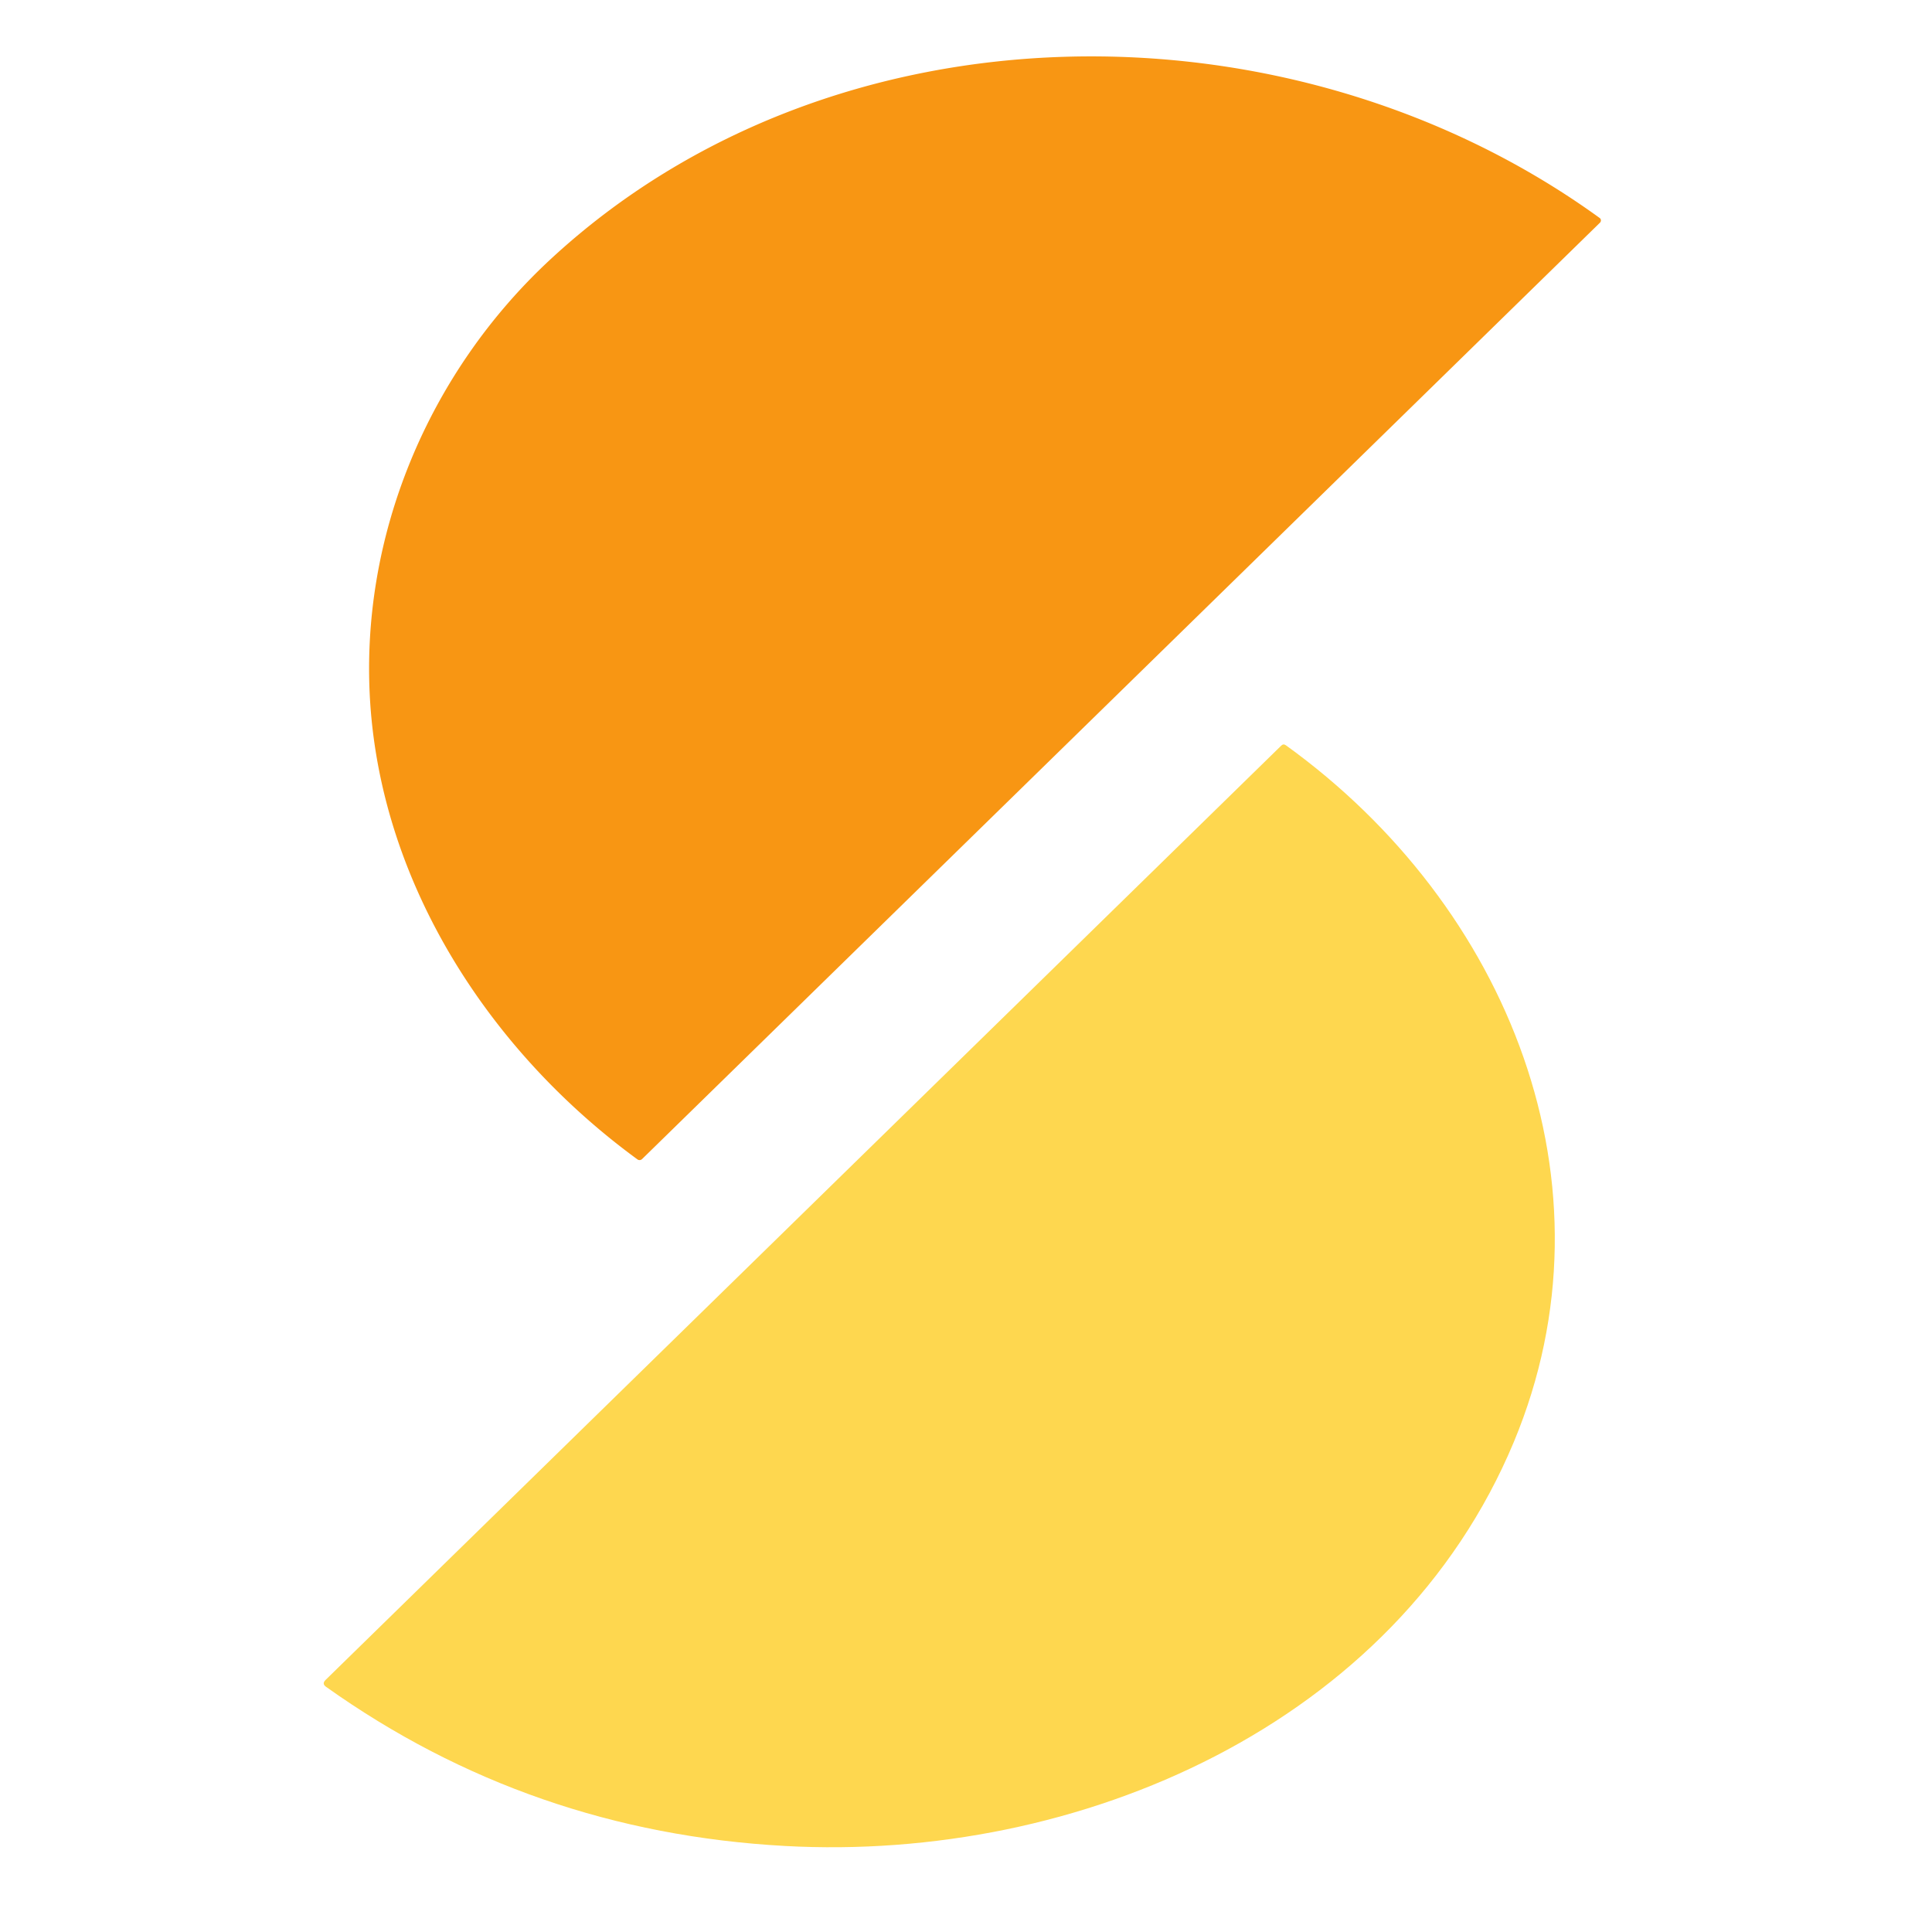
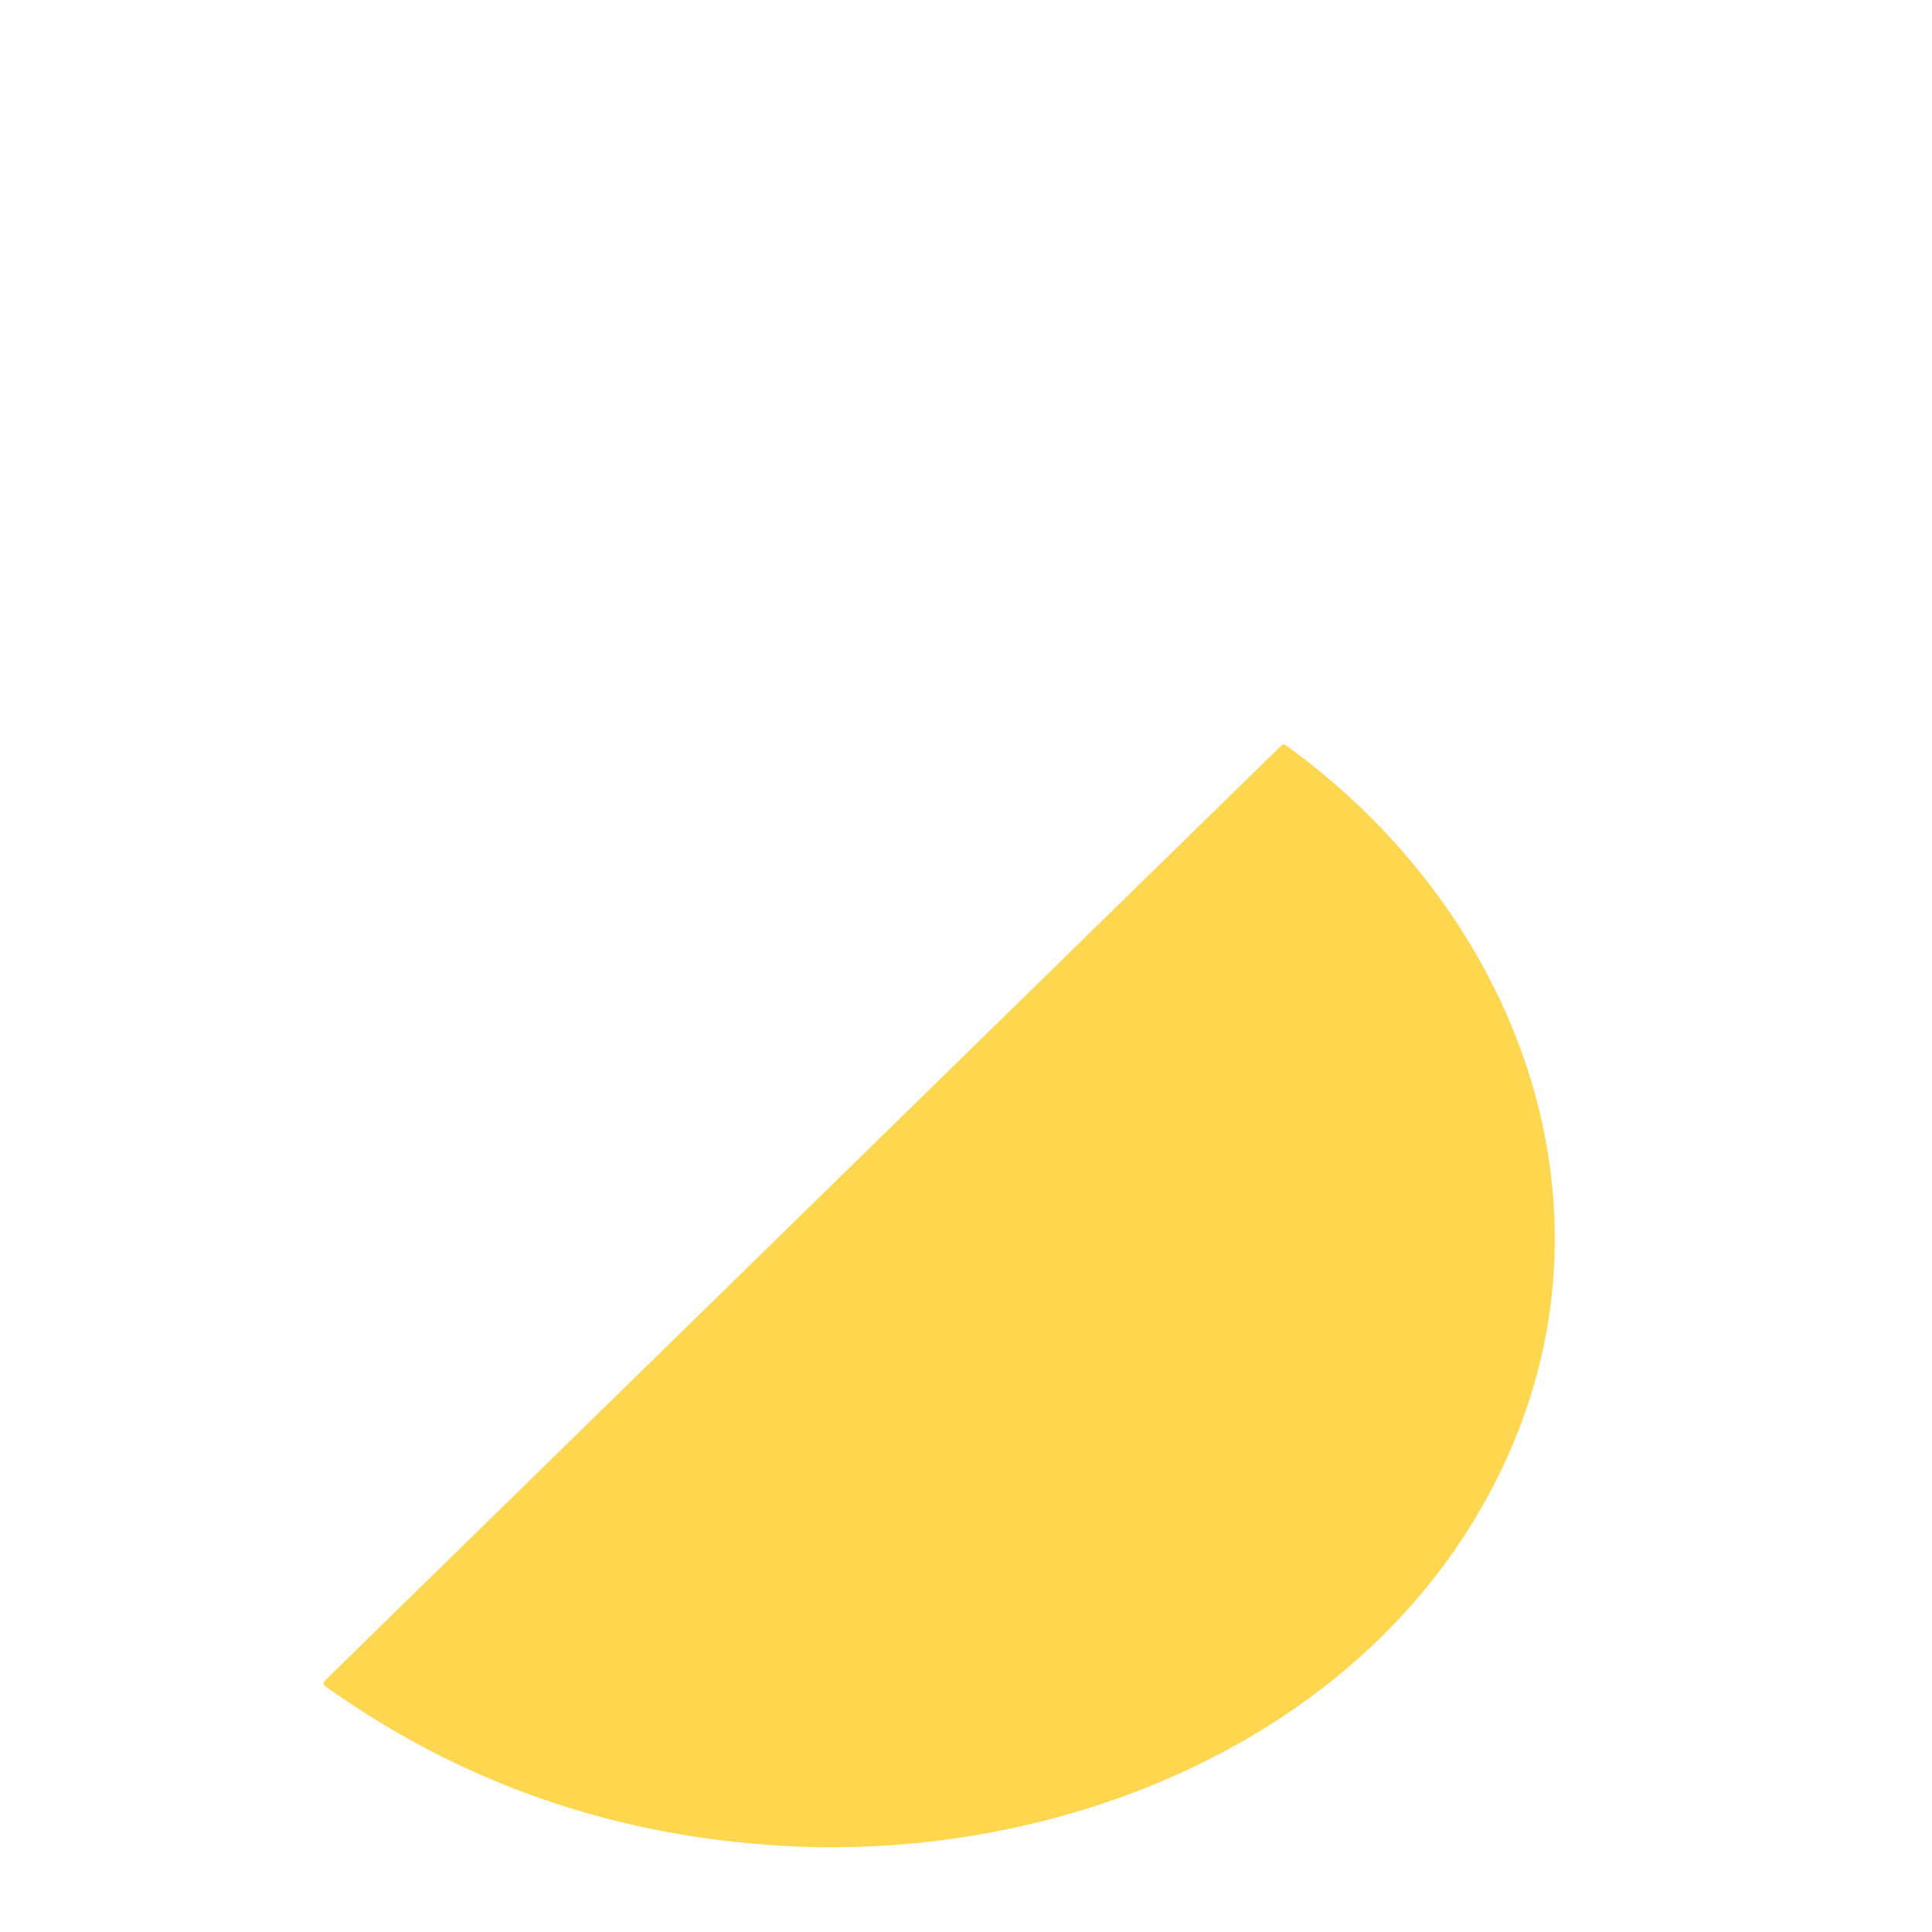
<svg xmlns="http://www.w3.org/2000/svg" version="1.1" viewBox="0.00 0.00 256.00 256.00">
-   <path fill="#f89613" d="   M 72.91 34.39   C 110.34 -0.32 171.12 -0.71 211.96 28.88   A 0.42 0.40 -49.4 0 1 212.00 29.51   L 85.08 153.58   A 0.48 0.47 -49.0 0 1 84.47 153.63   C 65.08 139.47 50.69 117.50 49.06 93.22   C 47.59 71.14 56.76 49.37 72.91 34.39   Z" />
-   <path fill="#fed74f" d="   M 200.59 191.07   C 184.96 228.55 142.93 246.75 103.99 244.60   Q 70.22 242.74 43.20 223.51   Q 42.63 223.11 43.13 222.61   L 169.77 98.80   Q 170.06 98.52 170.38 98.75   C 199.84 119.98 214.81 156.97 200.59 191.07   Z" />
+   <path fill="#fed74f" d="   M 200.59 191.07   C 184.96 228.55 142.93 246.75 103.99 244.60   Q 70.22 242.74 43.20 223.51   Q 42.63 223.11 43.13 222.61   L 169.77 98.80   Q 170.06 98.52 170.38 98.75   C 199.84 119.98 214.81 156.97 200.59 191.07   " />
</svg>